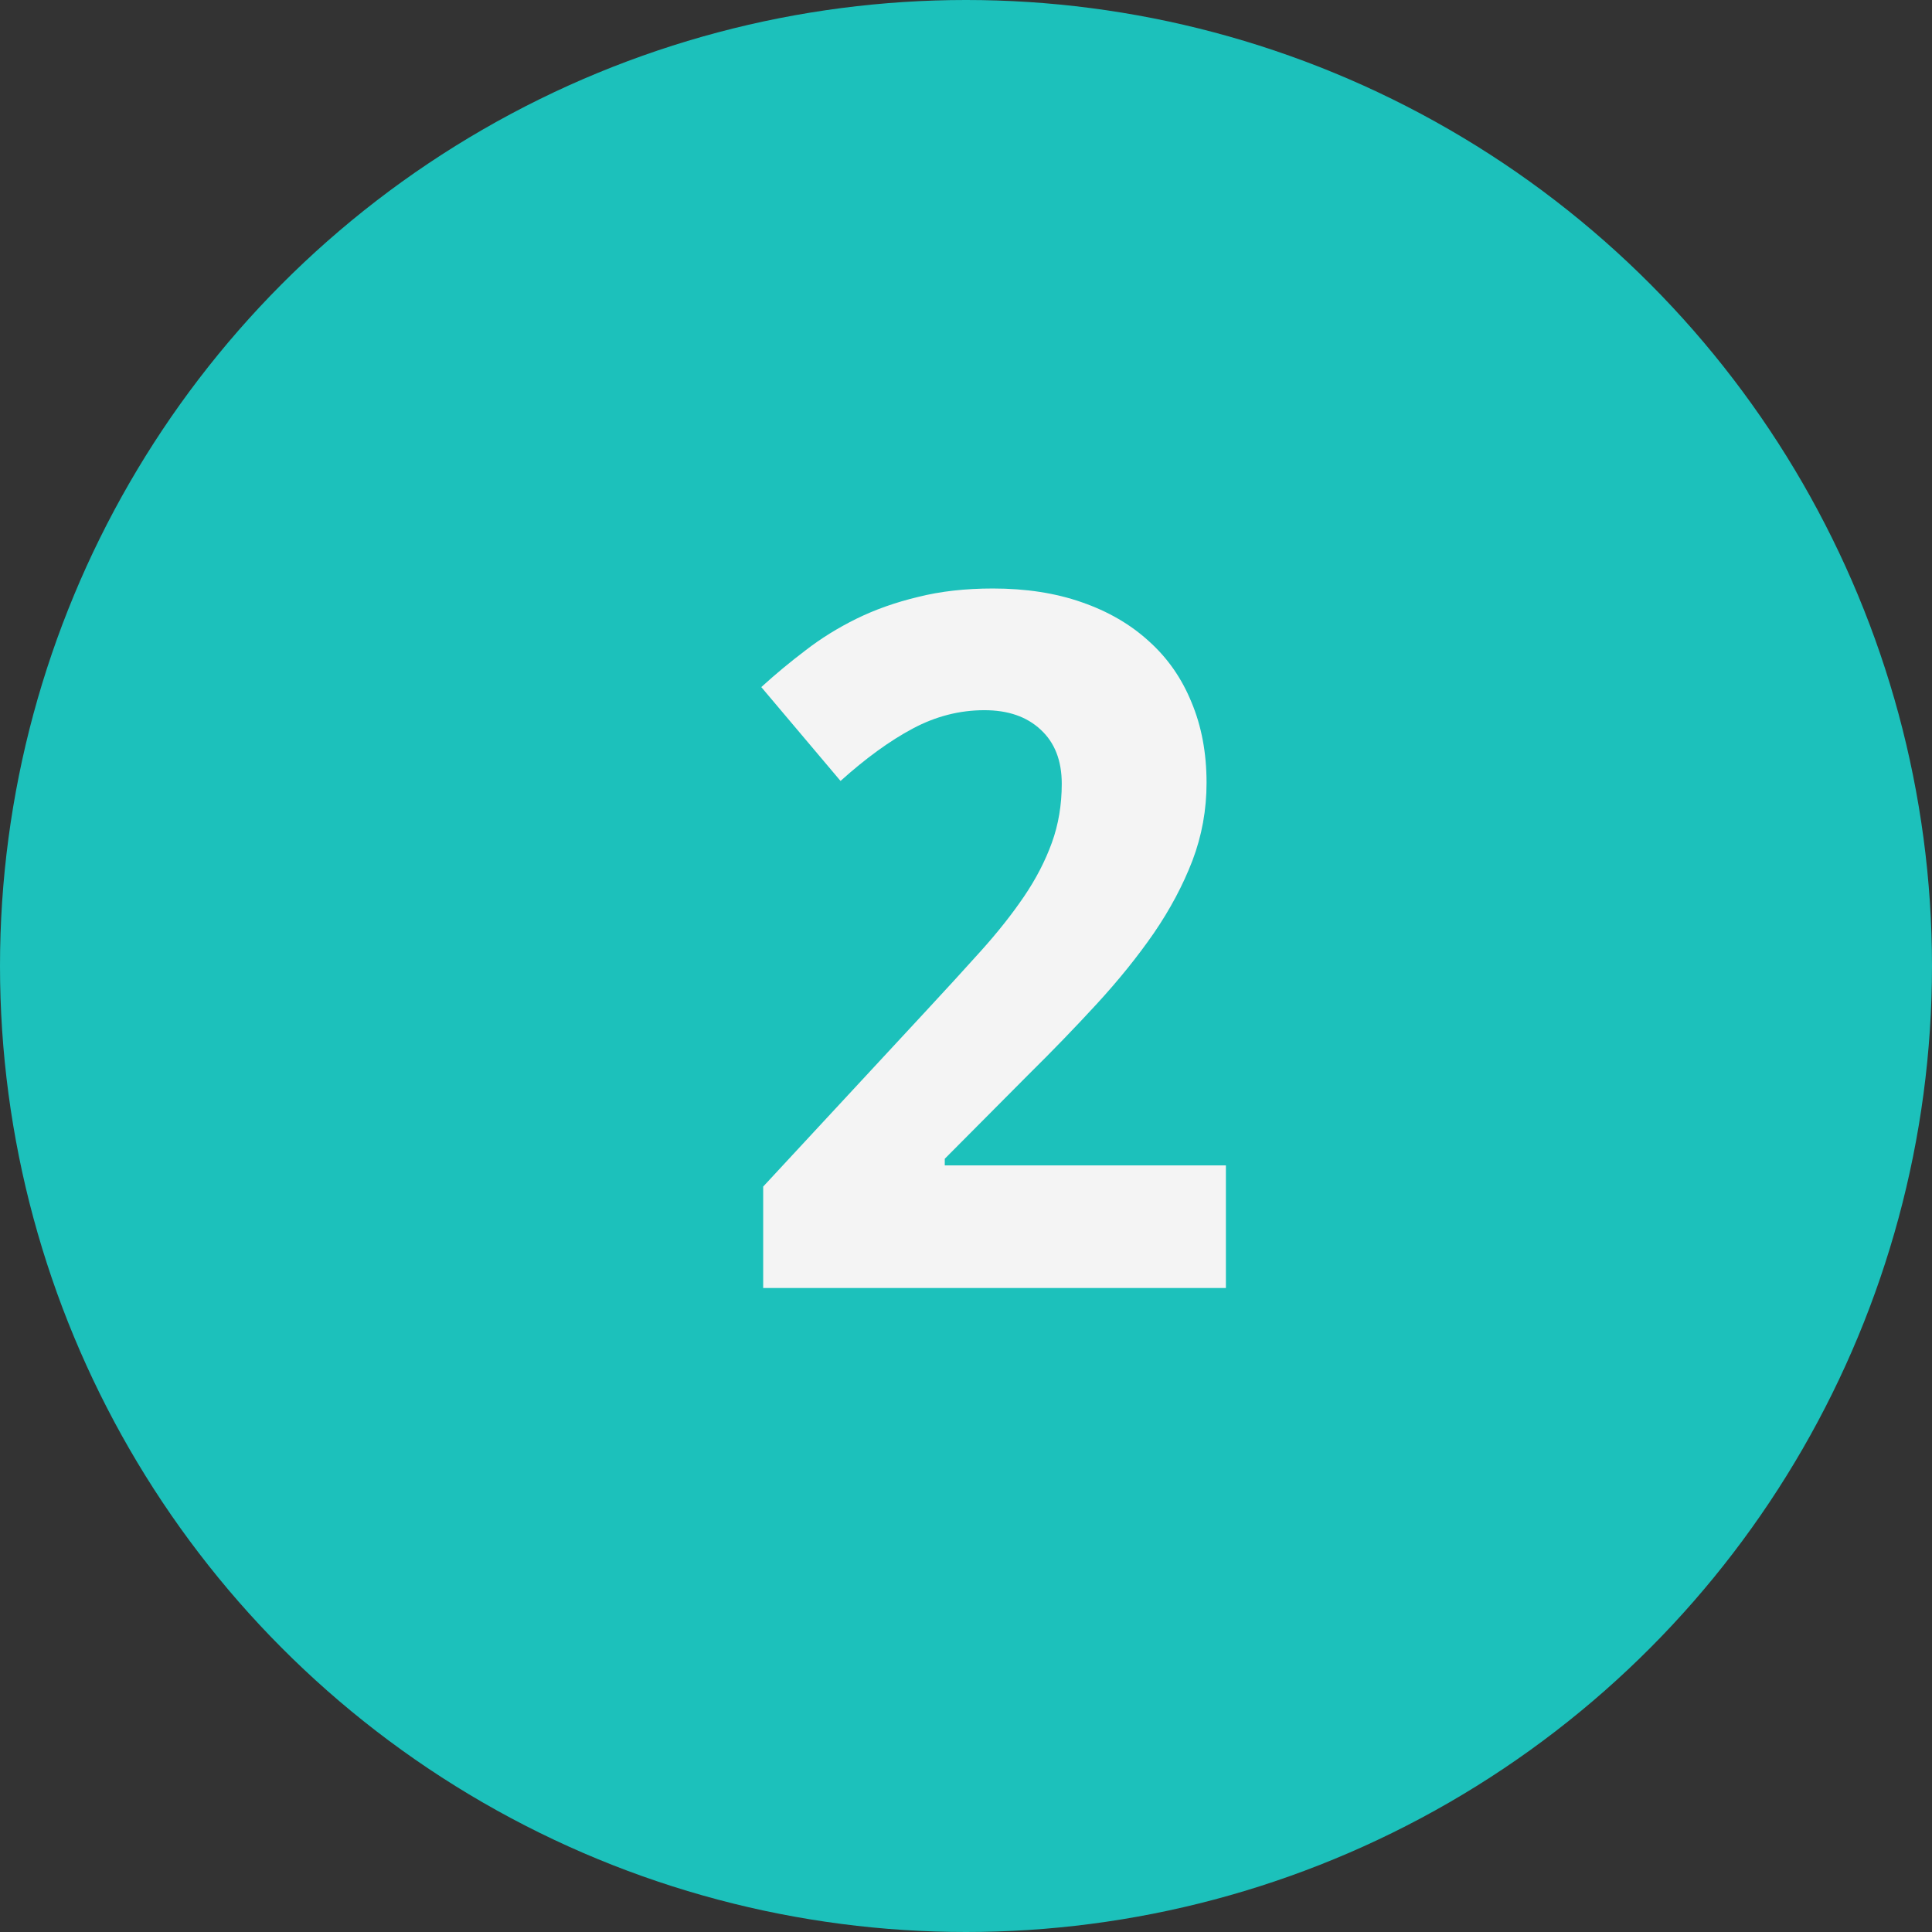
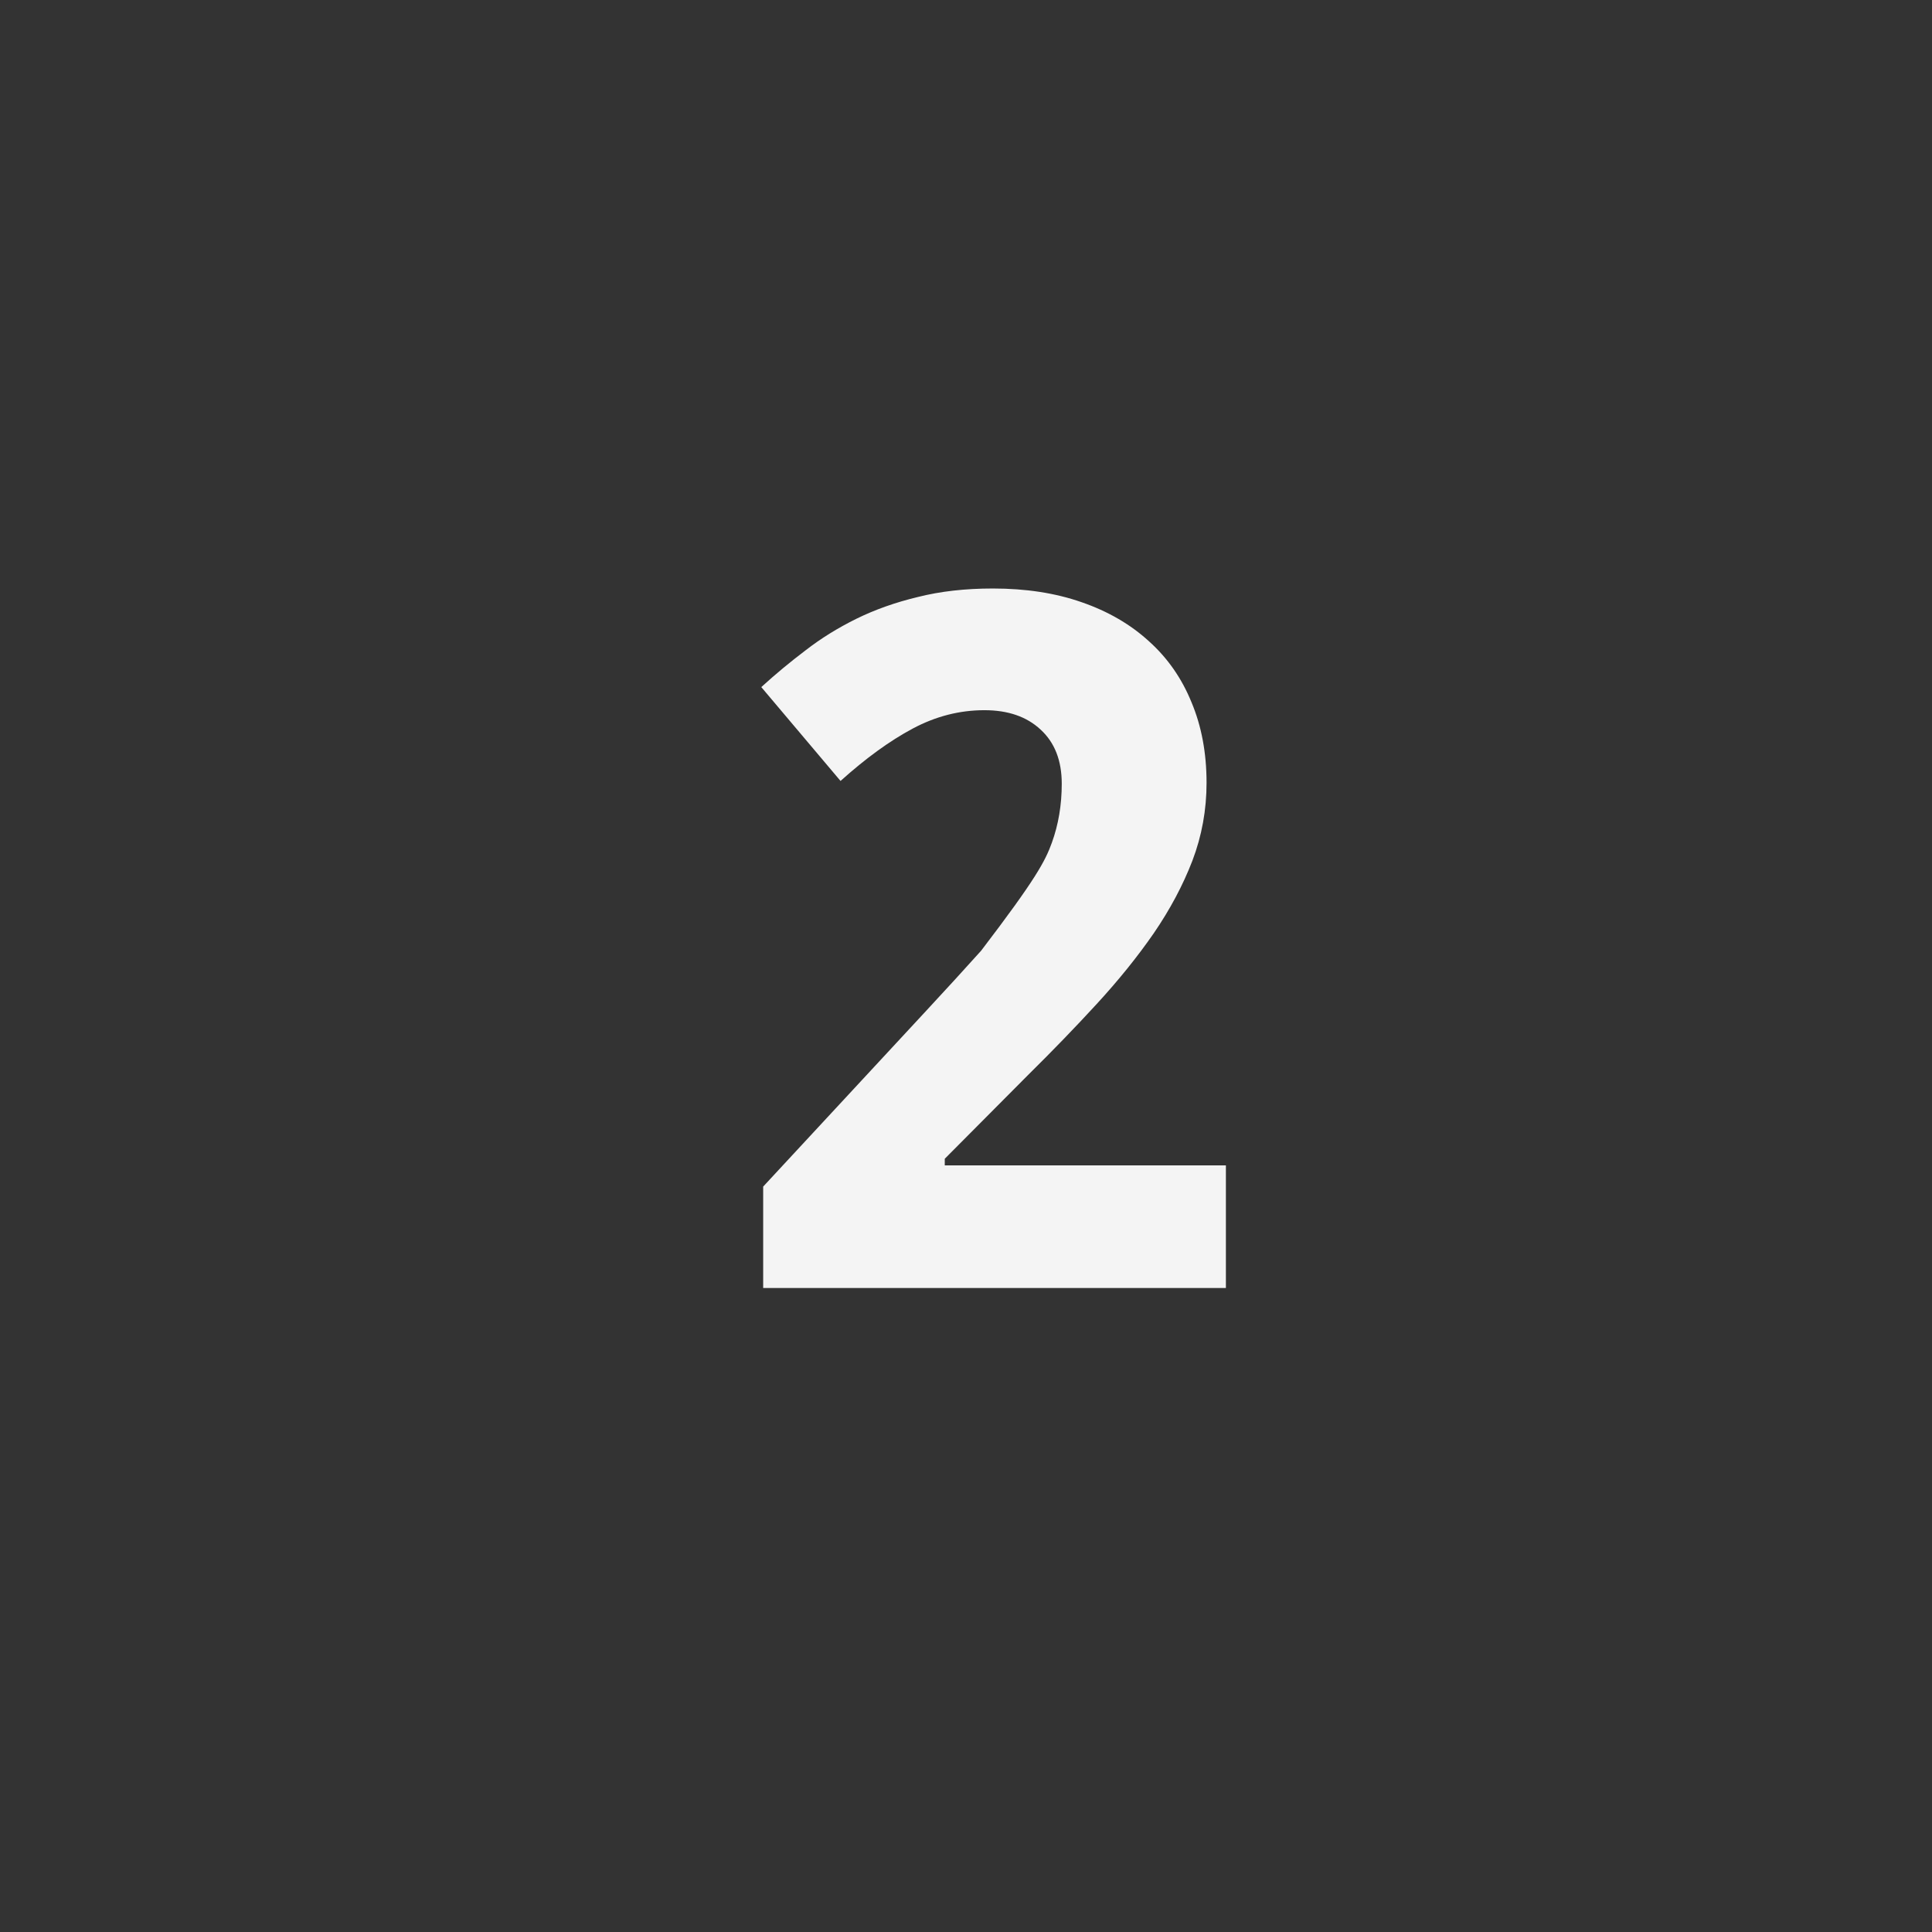
<svg xmlns="http://www.w3.org/2000/svg" width="96" height="96" viewBox="0 0 96 96" fill="none">
  <rect x="0" y="0" width="96" height="96" fill="#333333" stroke="none" />
-   <circle cx="48" cy="48" r="48" fill="#1CC1BB" />
-   <path d="M60.914 64H37.922V58.961L45.984 50.266C47 49.172 47.922 48.164 48.75 47.242C49.578 46.32 50.289 45.422 50.883 44.547C51.477 43.672 51.938 42.781 52.266 41.875C52.594 40.969 52.758 39.992 52.758 38.945C52.758 37.789 52.406 36.891 51.703 36.25C51.016 35.609 50.086 35.289 48.914 35.289C47.68 35.289 46.492 35.594 45.352 36.203C44.211 36.812 43.016 37.68 41.766 38.805L37.828 34.141C38.531 33.5 39.266 32.891 40.031 32.312C40.797 31.719 41.641 31.195 42.562 30.742C43.484 30.289 44.5 29.93 45.609 29.664C46.719 29.383 47.961 29.242 49.336 29.242C50.977 29.242 52.445 29.469 53.742 29.922C55.055 30.375 56.172 31.023 57.094 31.867C58.016 32.695 58.719 33.703 59.203 34.891C59.703 36.078 59.953 37.414 59.953 38.898C59.953 40.242 59.719 41.531 59.25 42.766C58.781 43.984 58.141 45.188 57.328 46.375C56.516 47.547 55.57 48.719 54.492 49.891C53.43 51.047 52.289 52.227 51.07 53.43L46.945 57.578V57.906H60.914V64Z" fill="#F4F4F4" />
+   <path d="M60.914 64H37.922V58.961L45.984 50.266C47 49.172 47.922 48.164 48.75 47.242C51.477 43.672 51.938 42.781 52.266 41.875C52.594 40.969 52.758 39.992 52.758 38.945C52.758 37.789 52.406 36.891 51.703 36.25C51.016 35.609 50.086 35.289 48.914 35.289C47.68 35.289 46.492 35.594 45.352 36.203C44.211 36.812 43.016 37.68 41.766 38.805L37.828 34.141C38.531 33.5 39.266 32.891 40.031 32.312C40.797 31.719 41.641 31.195 42.562 30.742C43.484 30.289 44.5 29.93 45.609 29.664C46.719 29.383 47.961 29.242 49.336 29.242C50.977 29.242 52.445 29.469 53.742 29.922C55.055 30.375 56.172 31.023 57.094 31.867C58.016 32.695 58.719 33.703 59.203 34.891C59.703 36.078 59.953 37.414 59.953 38.898C59.953 40.242 59.719 41.531 59.25 42.766C58.781 43.984 58.141 45.188 57.328 46.375C56.516 47.547 55.57 48.719 54.492 49.891C53.43 51.047 52.289 52.227 51.07 53.43L46.945 57.578V57.906H60.914V64Z" fill="#F4F4F4" />
</svg>